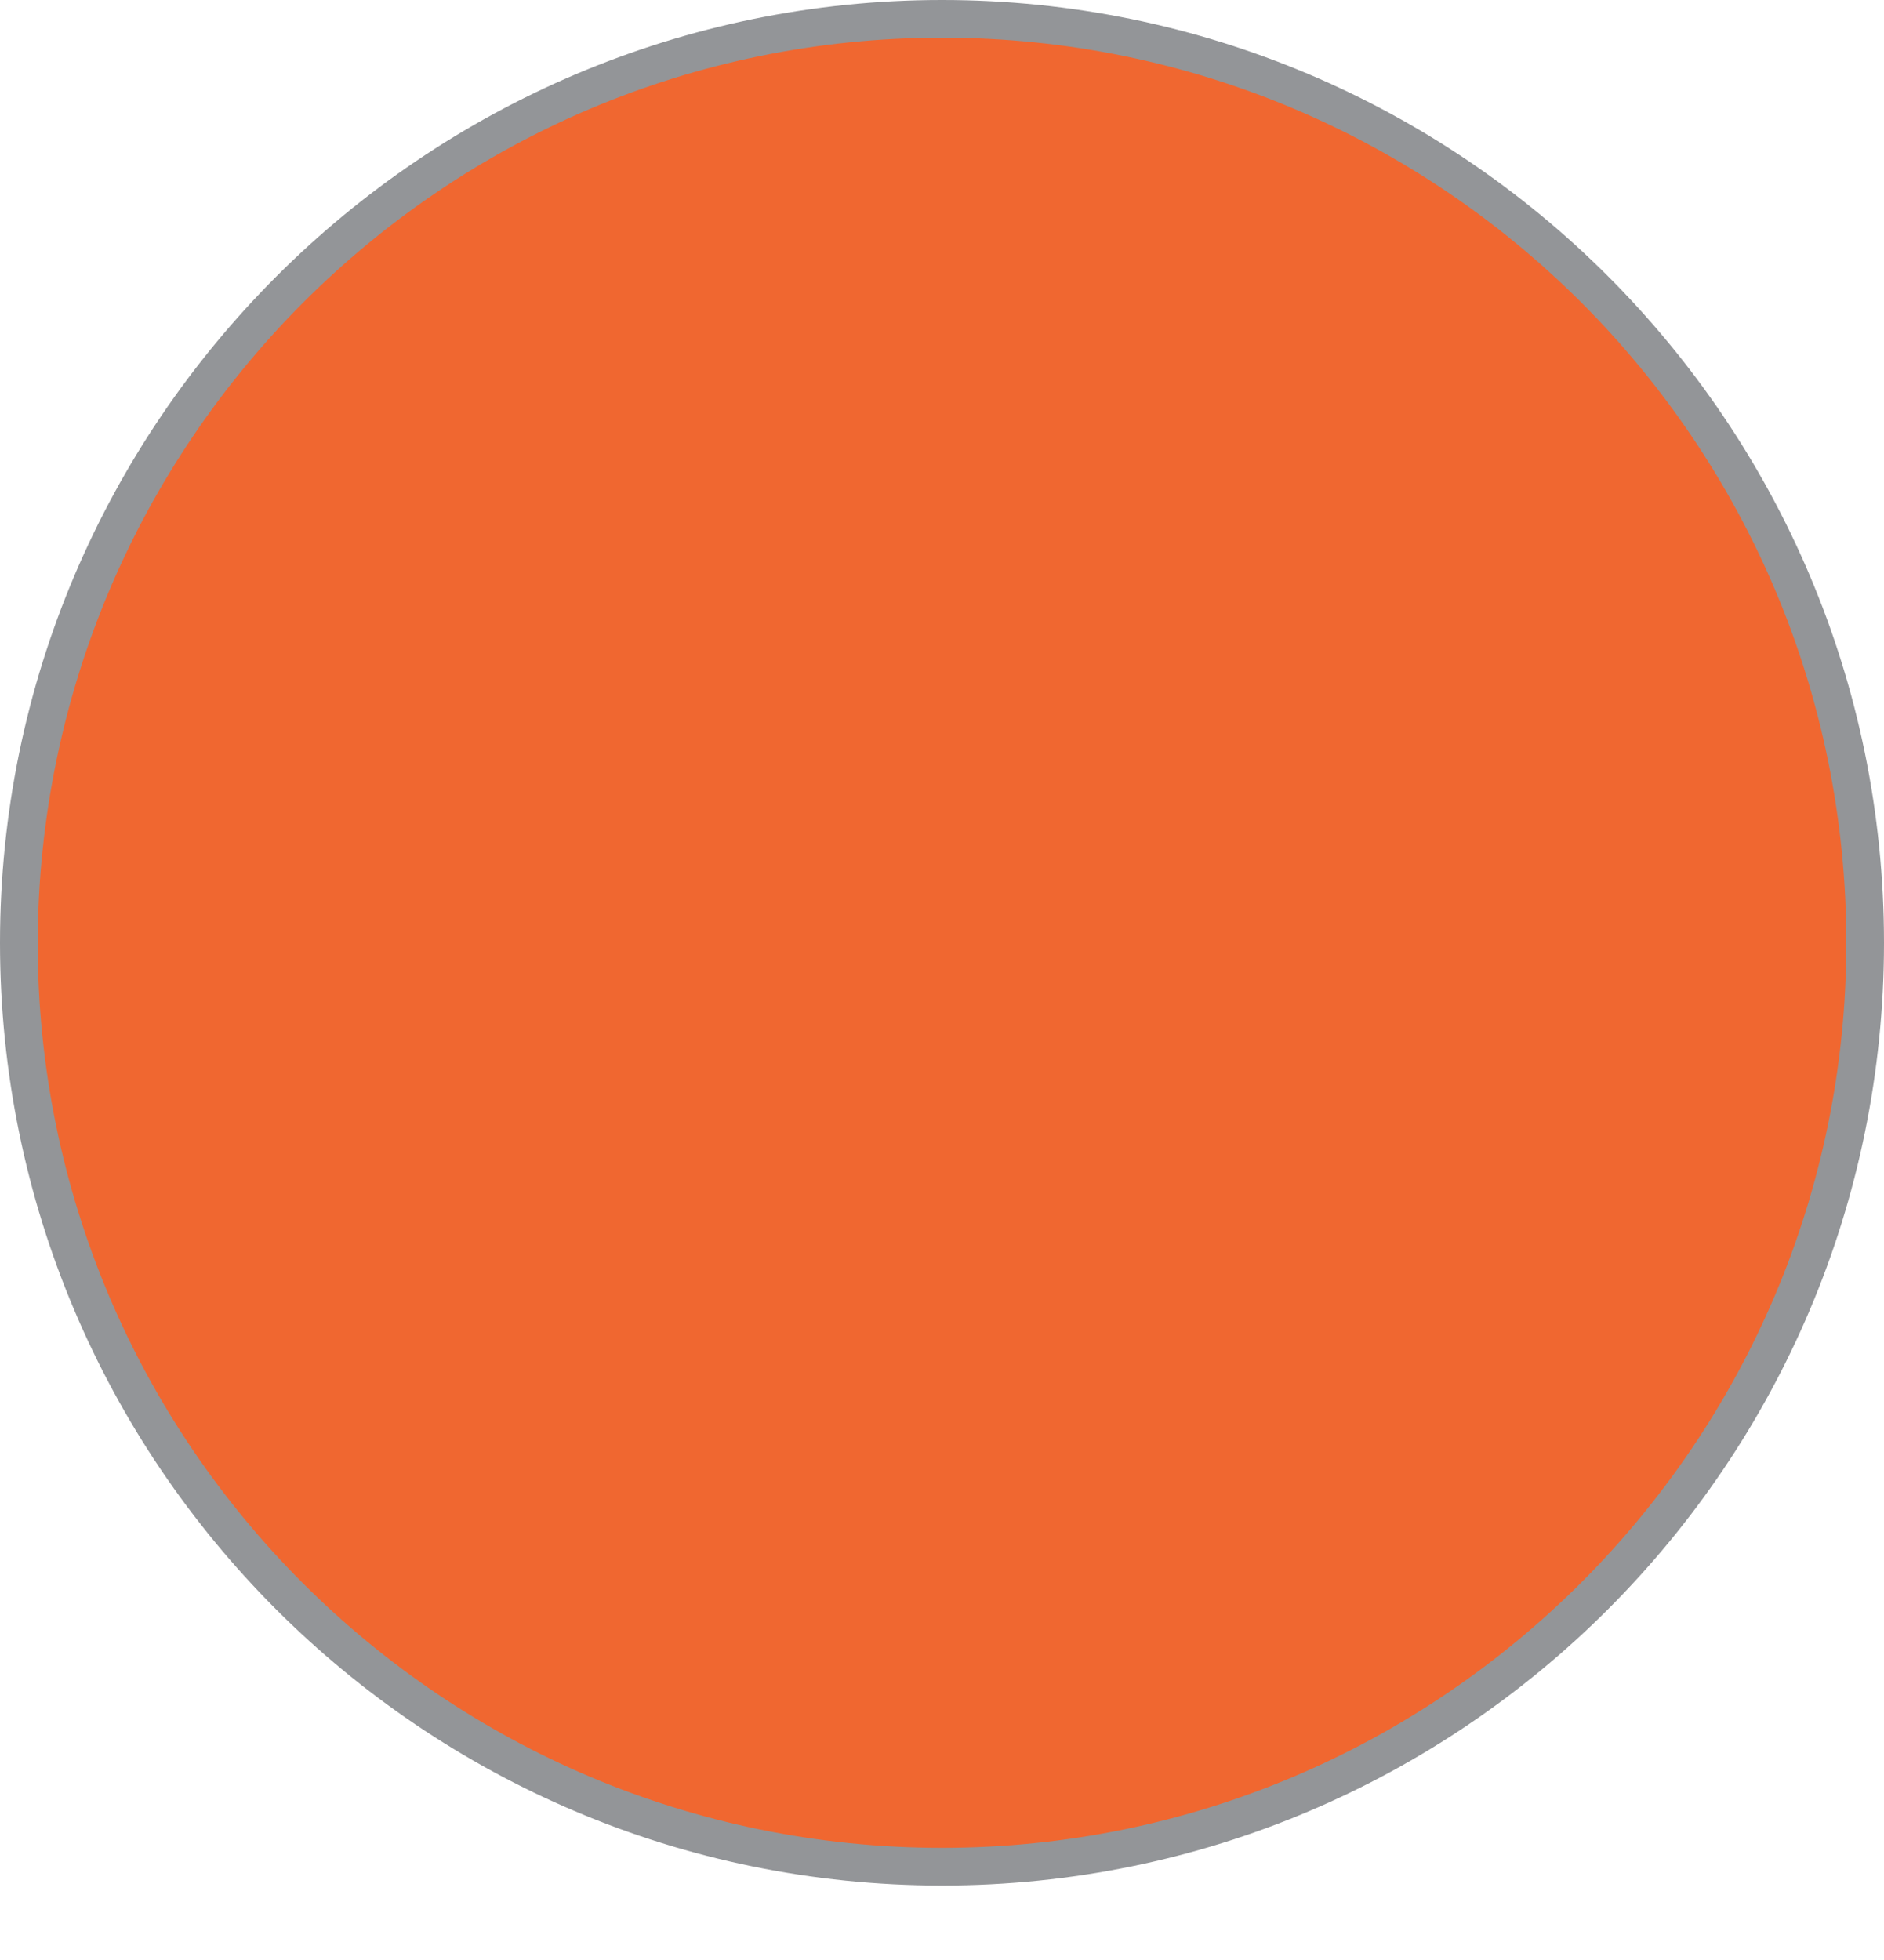
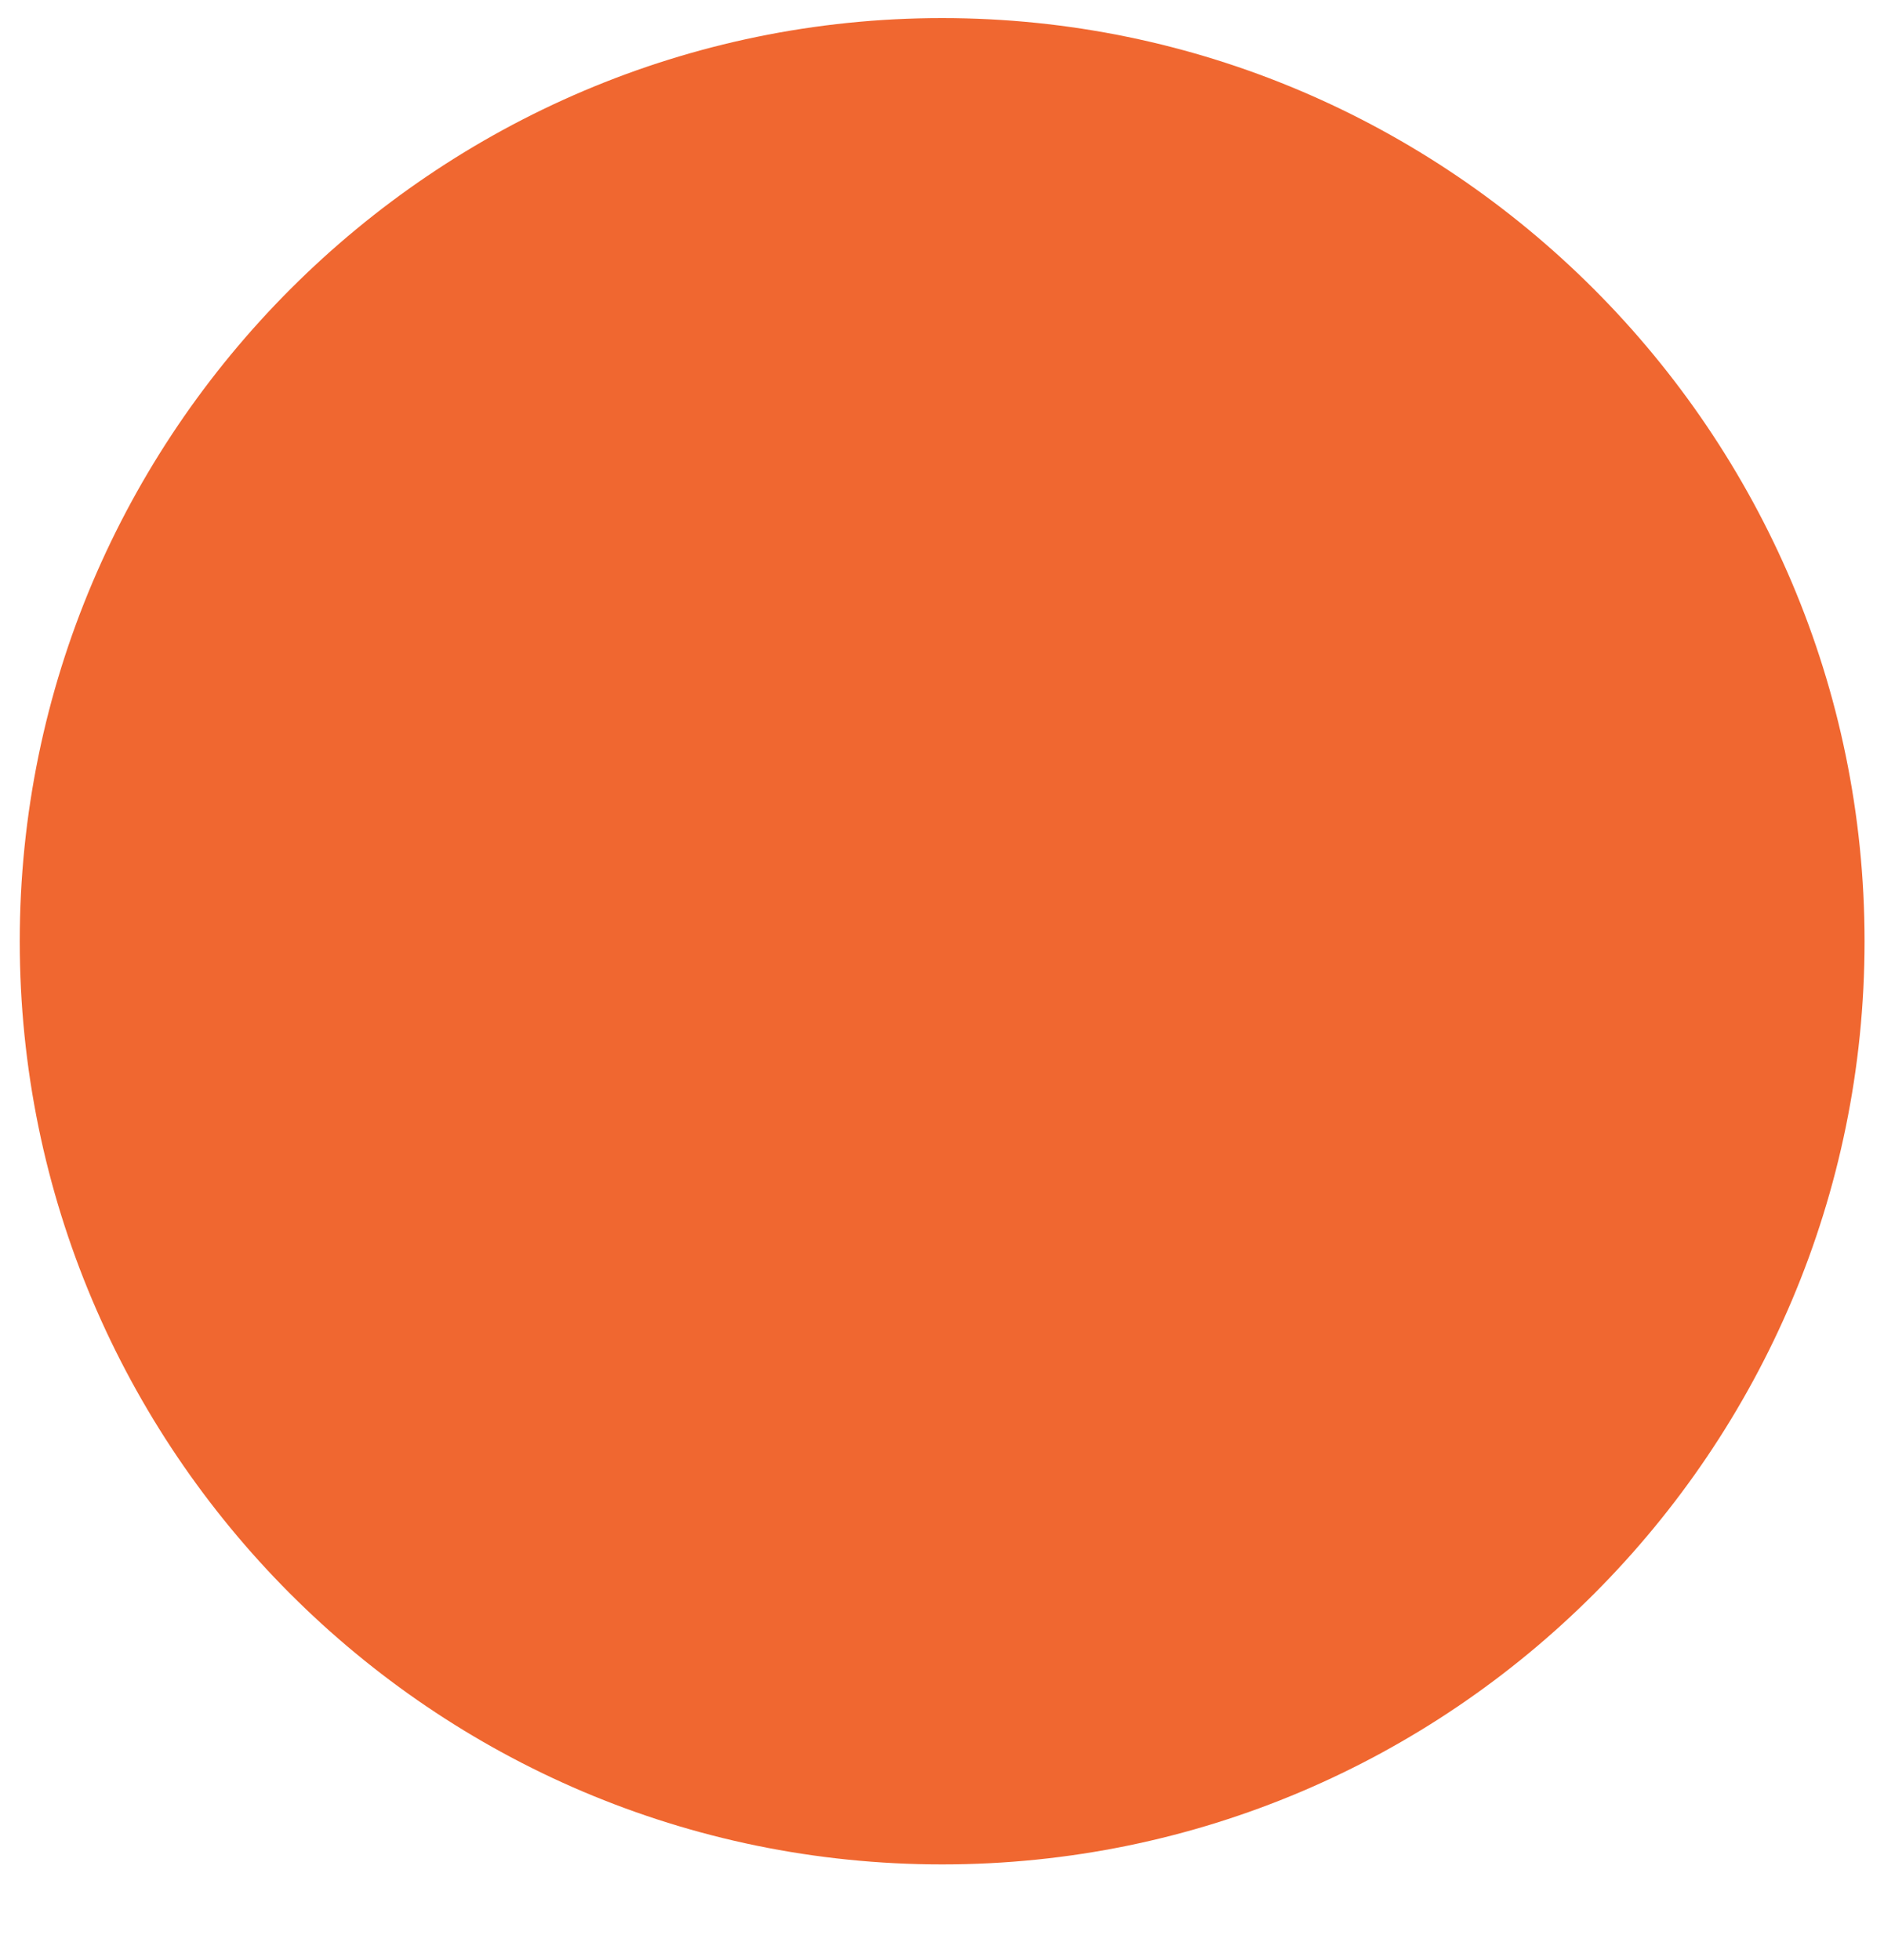
<svg xmlns="http://www.w3.org/2000/svg" width="25" height="26" viewBox="0 0 25 26" fill="none">
-   <path d="M12.502 24.732C5.742 24.732 0.262 19.23 0.262 12.486C0.262 5.743 5.762 0.24 12.502 0.24C19.242 0.24 24.742 5.743 24.742 12.486C24.742 19.23 19.262 24.732 12.502 24.732Z" fill="#F06730" />
-   <path d="M12.5 0C5.62 0 0 5.603 0 12.506C0 19.41 5.6 25.012 12.5 25.012C19.4 25.012 25 19.41 25 12.506C25 5.603 19.4 0 12.5 0ZM12.5 0.5C19.12 0.5 24.5 5.863 24.5 12.506C24.5 19.13 19.12 24.512 12.5 24.512C5.88 24.512 0.5 19.149 0.5 12.506C0.52 5.863 5.88 0.5 12.5 0.5Z" fill="#939598" />
+   <path d="M12.502 24.732C5.742 24.732 0.262 19.23 0.262 12.486C0.262 5.743 5.762 0.24 12.502 0.24C19.242 0.24 24.742 5.743 24.742 12.486C24.742 19.23 19.262 24.732 12.502 24.732" fill="#F06730" />
</svg>